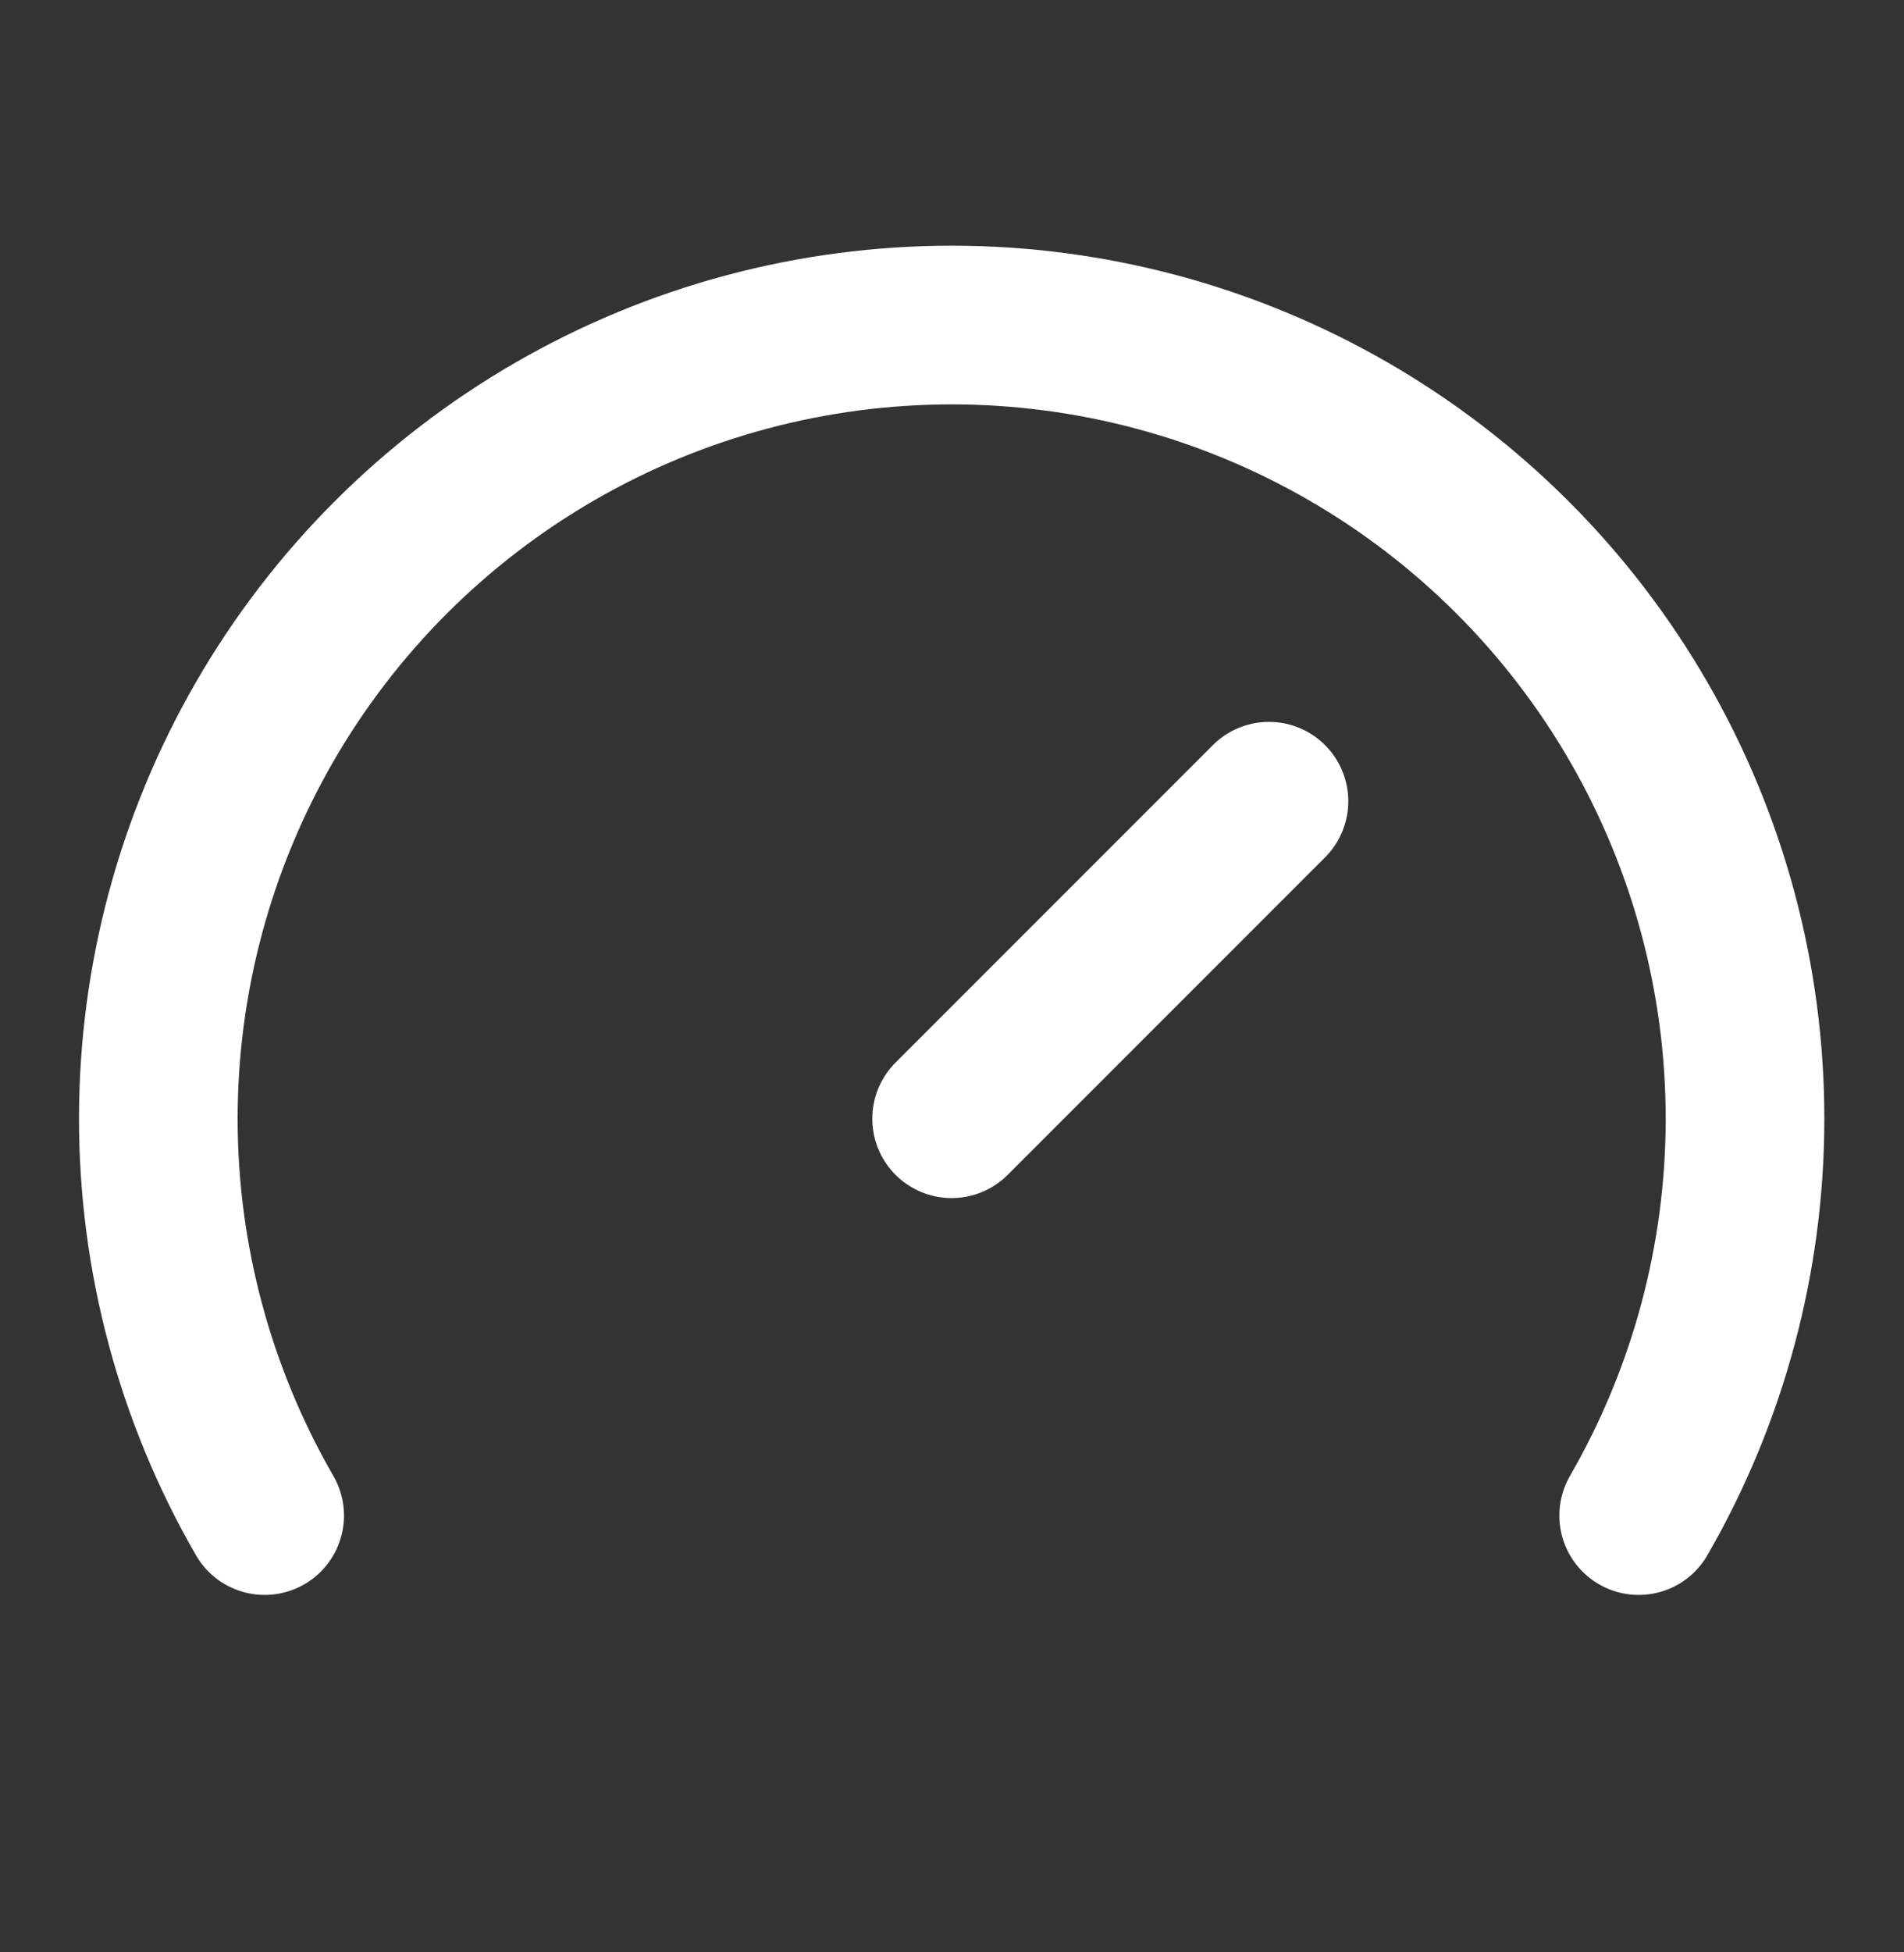
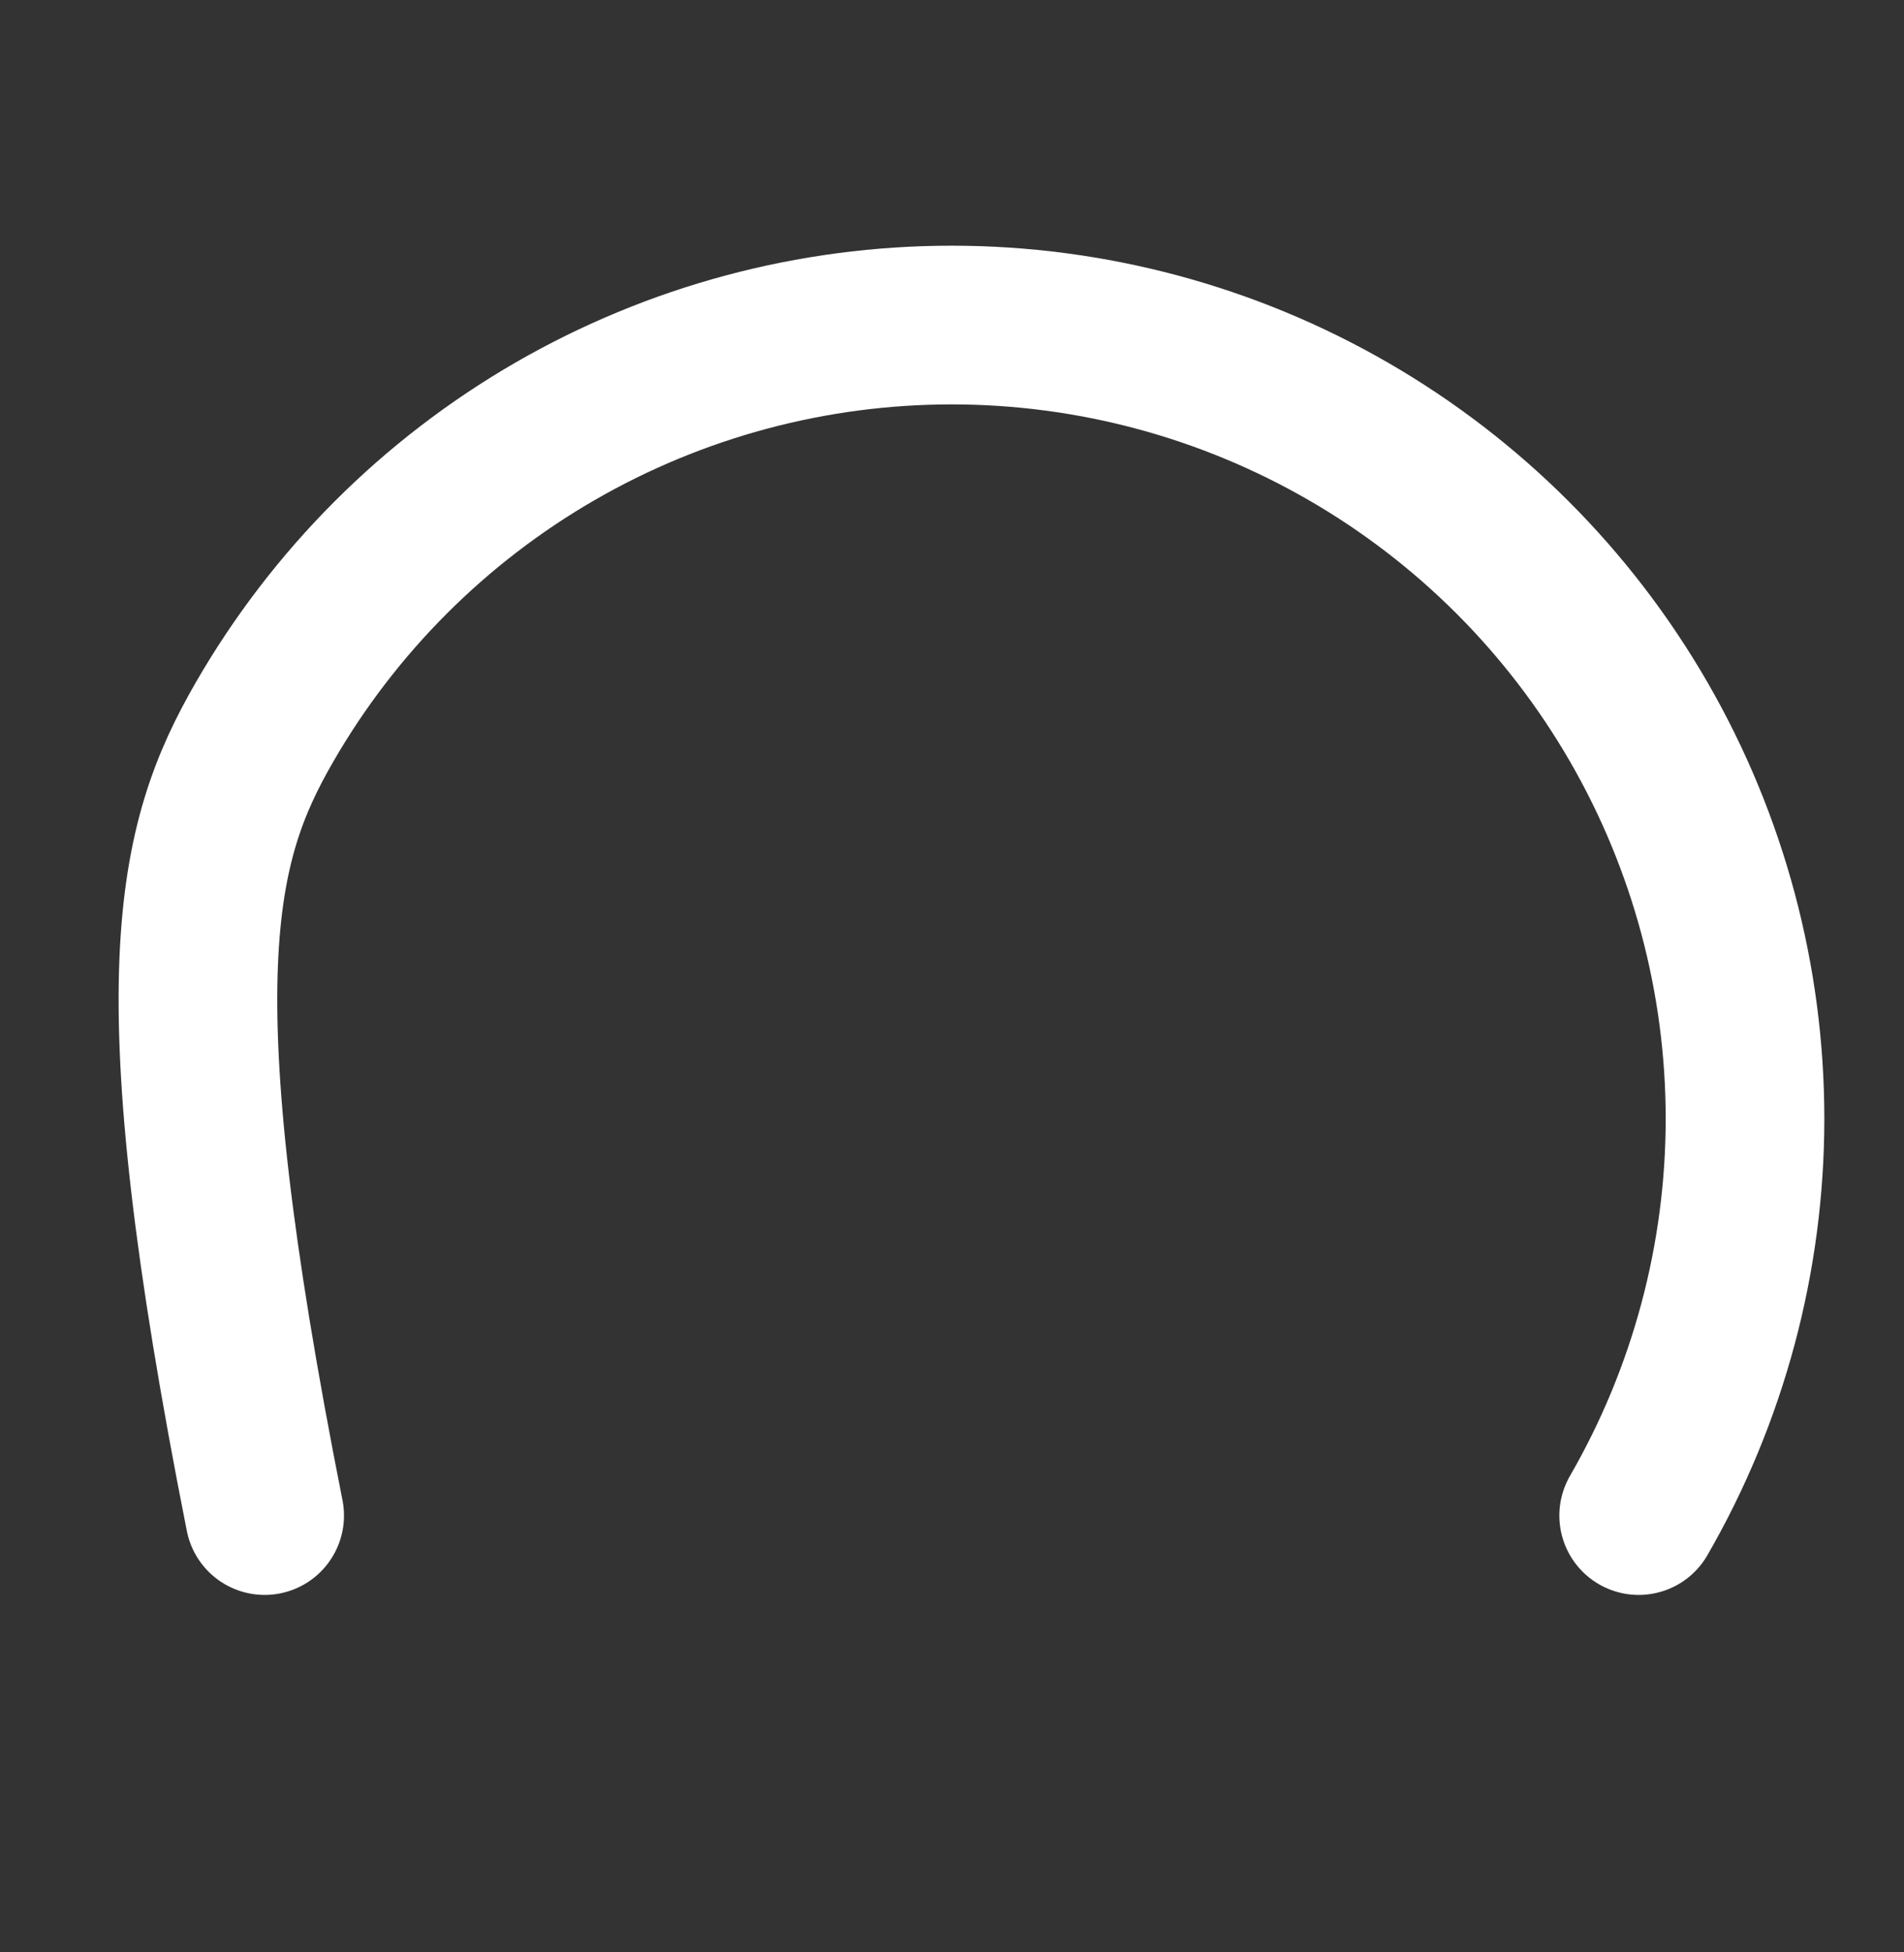
<svg xmlns="http://www.w3.org/2000/svg" width="40" height="41" viewBox="0 0 40 41" fill="none">
  <rect x="0" y="0" width="40" height="41" fill="#333333" stroke="none" />
-   <path d="M19.992 23.493L26.659 16.826" stroke="white" stroke-width="3.333" stroke-linecap="round" stroke-linejoin="round" />
-   <path d="M5.56 31.827C4.097 29.293 3.326 26.419 3.326 23.494C3.326 20.568 4.096 17.694 5.559 15.16C7.022 12.626 9.126 10.522 11.659 9.059C14.193 7.596 17.067 6.826 19.993 6.826C22.919 6.826 25.793 7.596 28.326 9.059C30.86 10.522 32.964 12.626 34.427 15.16C35.89 17.694 36.66 20.568 36.66 23.494C36.659 26.419 35.889 29.293 34.426 31.827" stroke="white" stroke-width="3.333" stroke-linecap="round" stroke-linejoin="round" />
+   <path d="M5.56 31.827C3.326 20.568 4.096 17.694 5.559 15.16C7.022 12.626 9.126 10.522 11.659 9.059C14.193 7.596 17.067 6.826 19.993 6.826C22.919 6.826 25.793 7.596 28.326 9.059C30.86 10.522 32.964 12.626 34.427 15.16C35.89 17.694 36.66 20.568 36.66 23.494C36.659 26.419 35.889 29.293 34.426 31.827" stroke="white" stroke-width="3.333" stroke-linecap="round" stroke-linejoin="round" />
</svg>